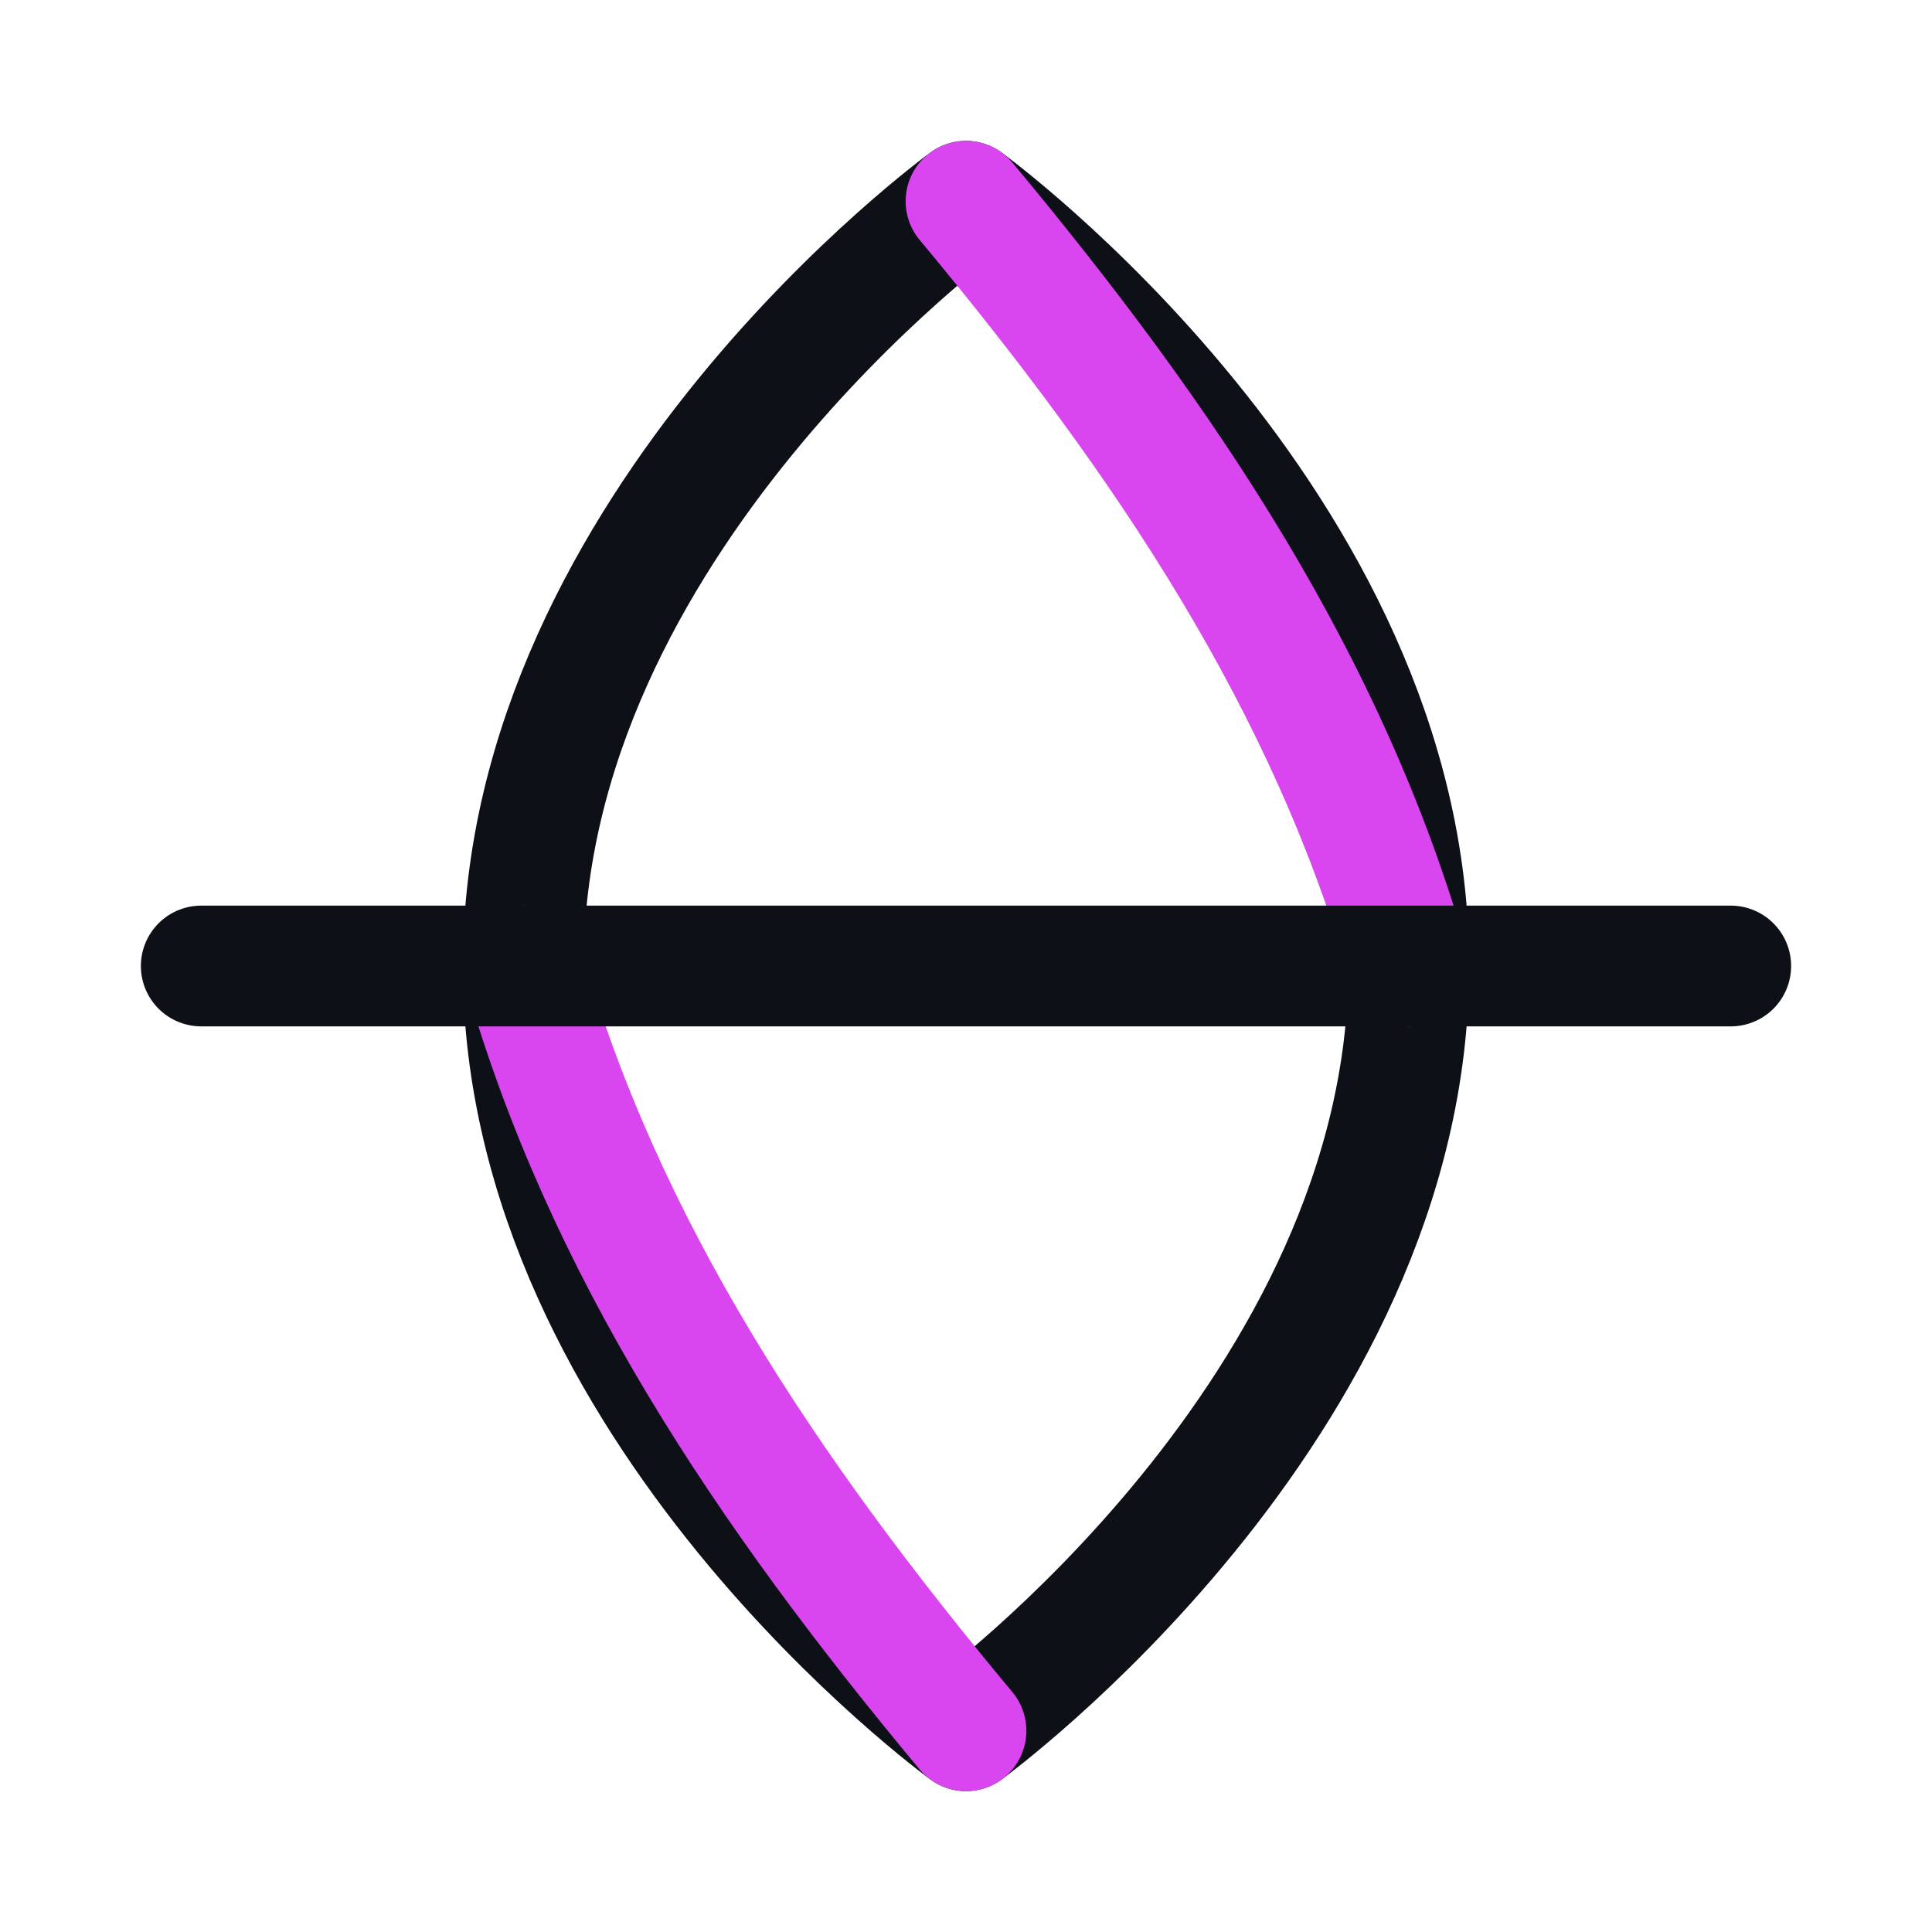
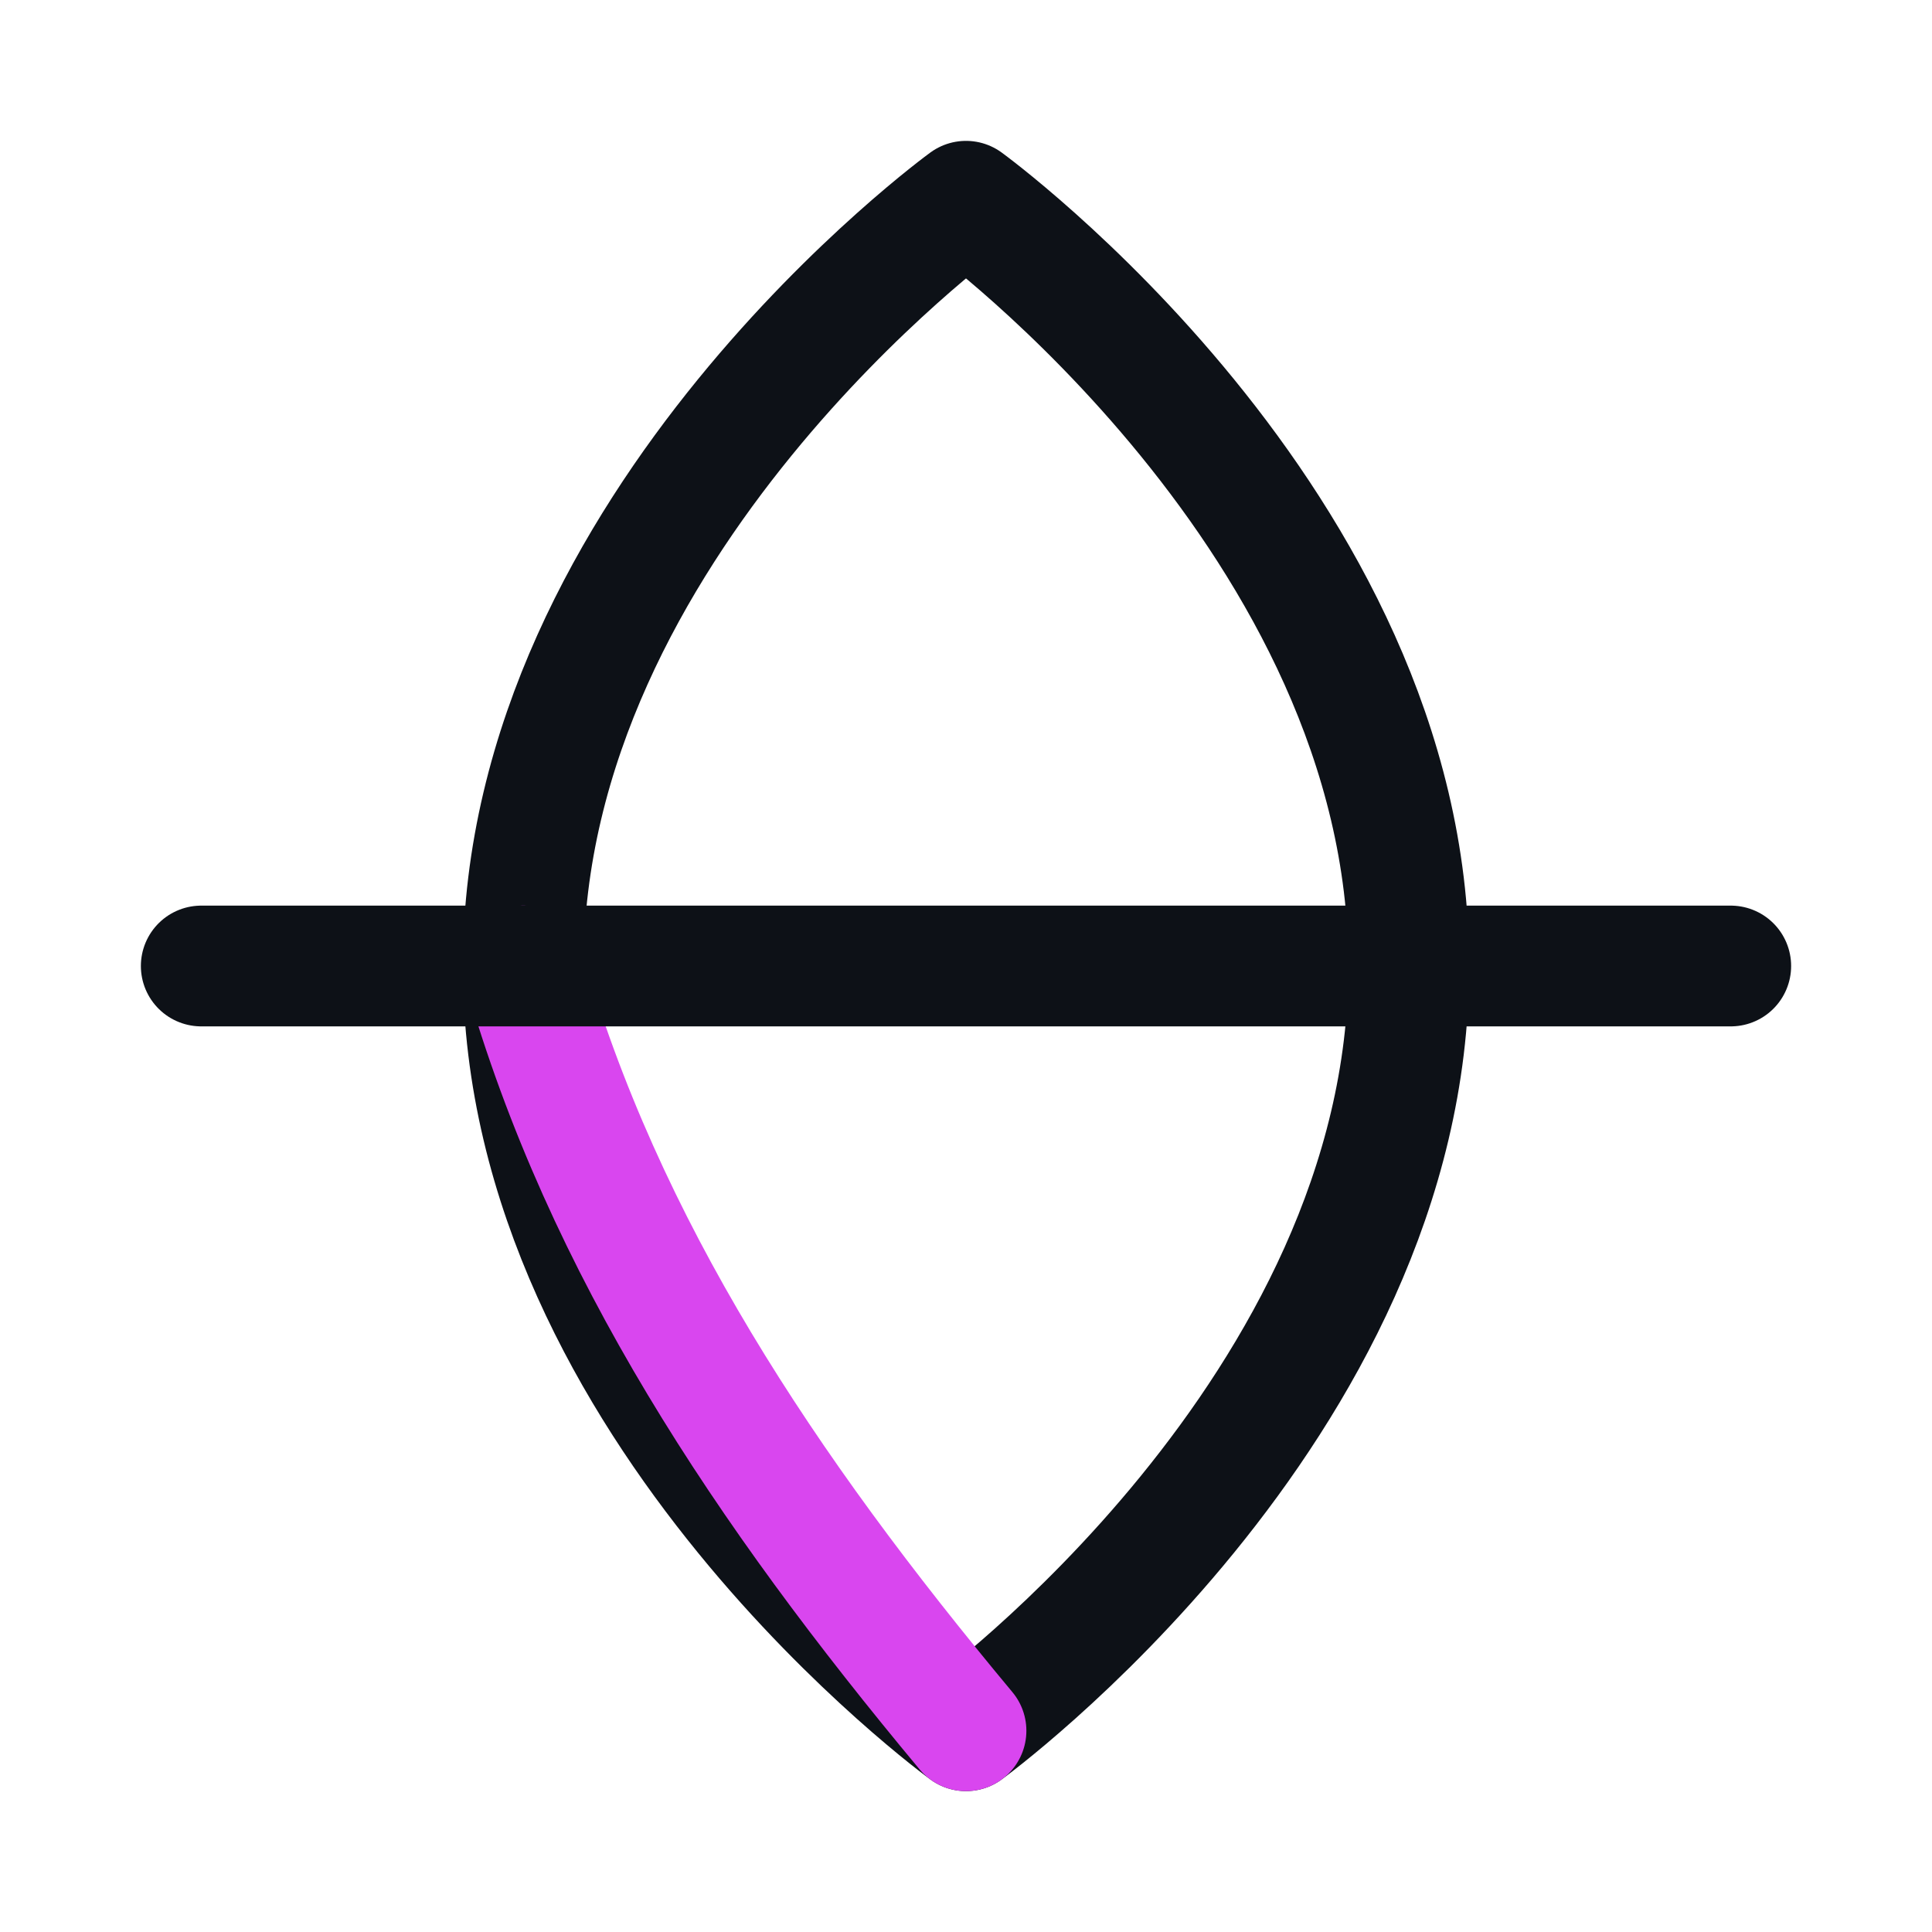
<svg xmlns="http://www.w3.org/2000/svg" width="64" height="64" viewBox="0 0 24 24" fill="none">
  <path d="M12 2.5C12 2.5 6.5 6.5 6.5 12C6.5 17.5 12 21.5 12 21.5C12 21.5 17.5 17.5 17.5 12C17.5 6.5 12 2.5 12 2.5Z" stroke="#0D1117" stroke-width="1.5" stroke-linecap="round" stroke-linejoin="round" />
-   <path d="M12 2.5C14.5 5.5 16.5 8.5 17.5 12" stroke="#d946ef" stroke-width="1.5" stroke-linecap="round" stroke-linejoin="round" />
  <path d="M12 21.5C9.5 18.5 7.5 15.5 6.5 12" stroke="#d946ef" stroke-width="1.5" stroke-linecap="round" stroke-linejoin="round" />
  <path d="M2.5 12H21.5" stroke="#0D1117" stroke-width="1.5" stroke-linecap="round" stroke-linejoin="round" />
</svg>